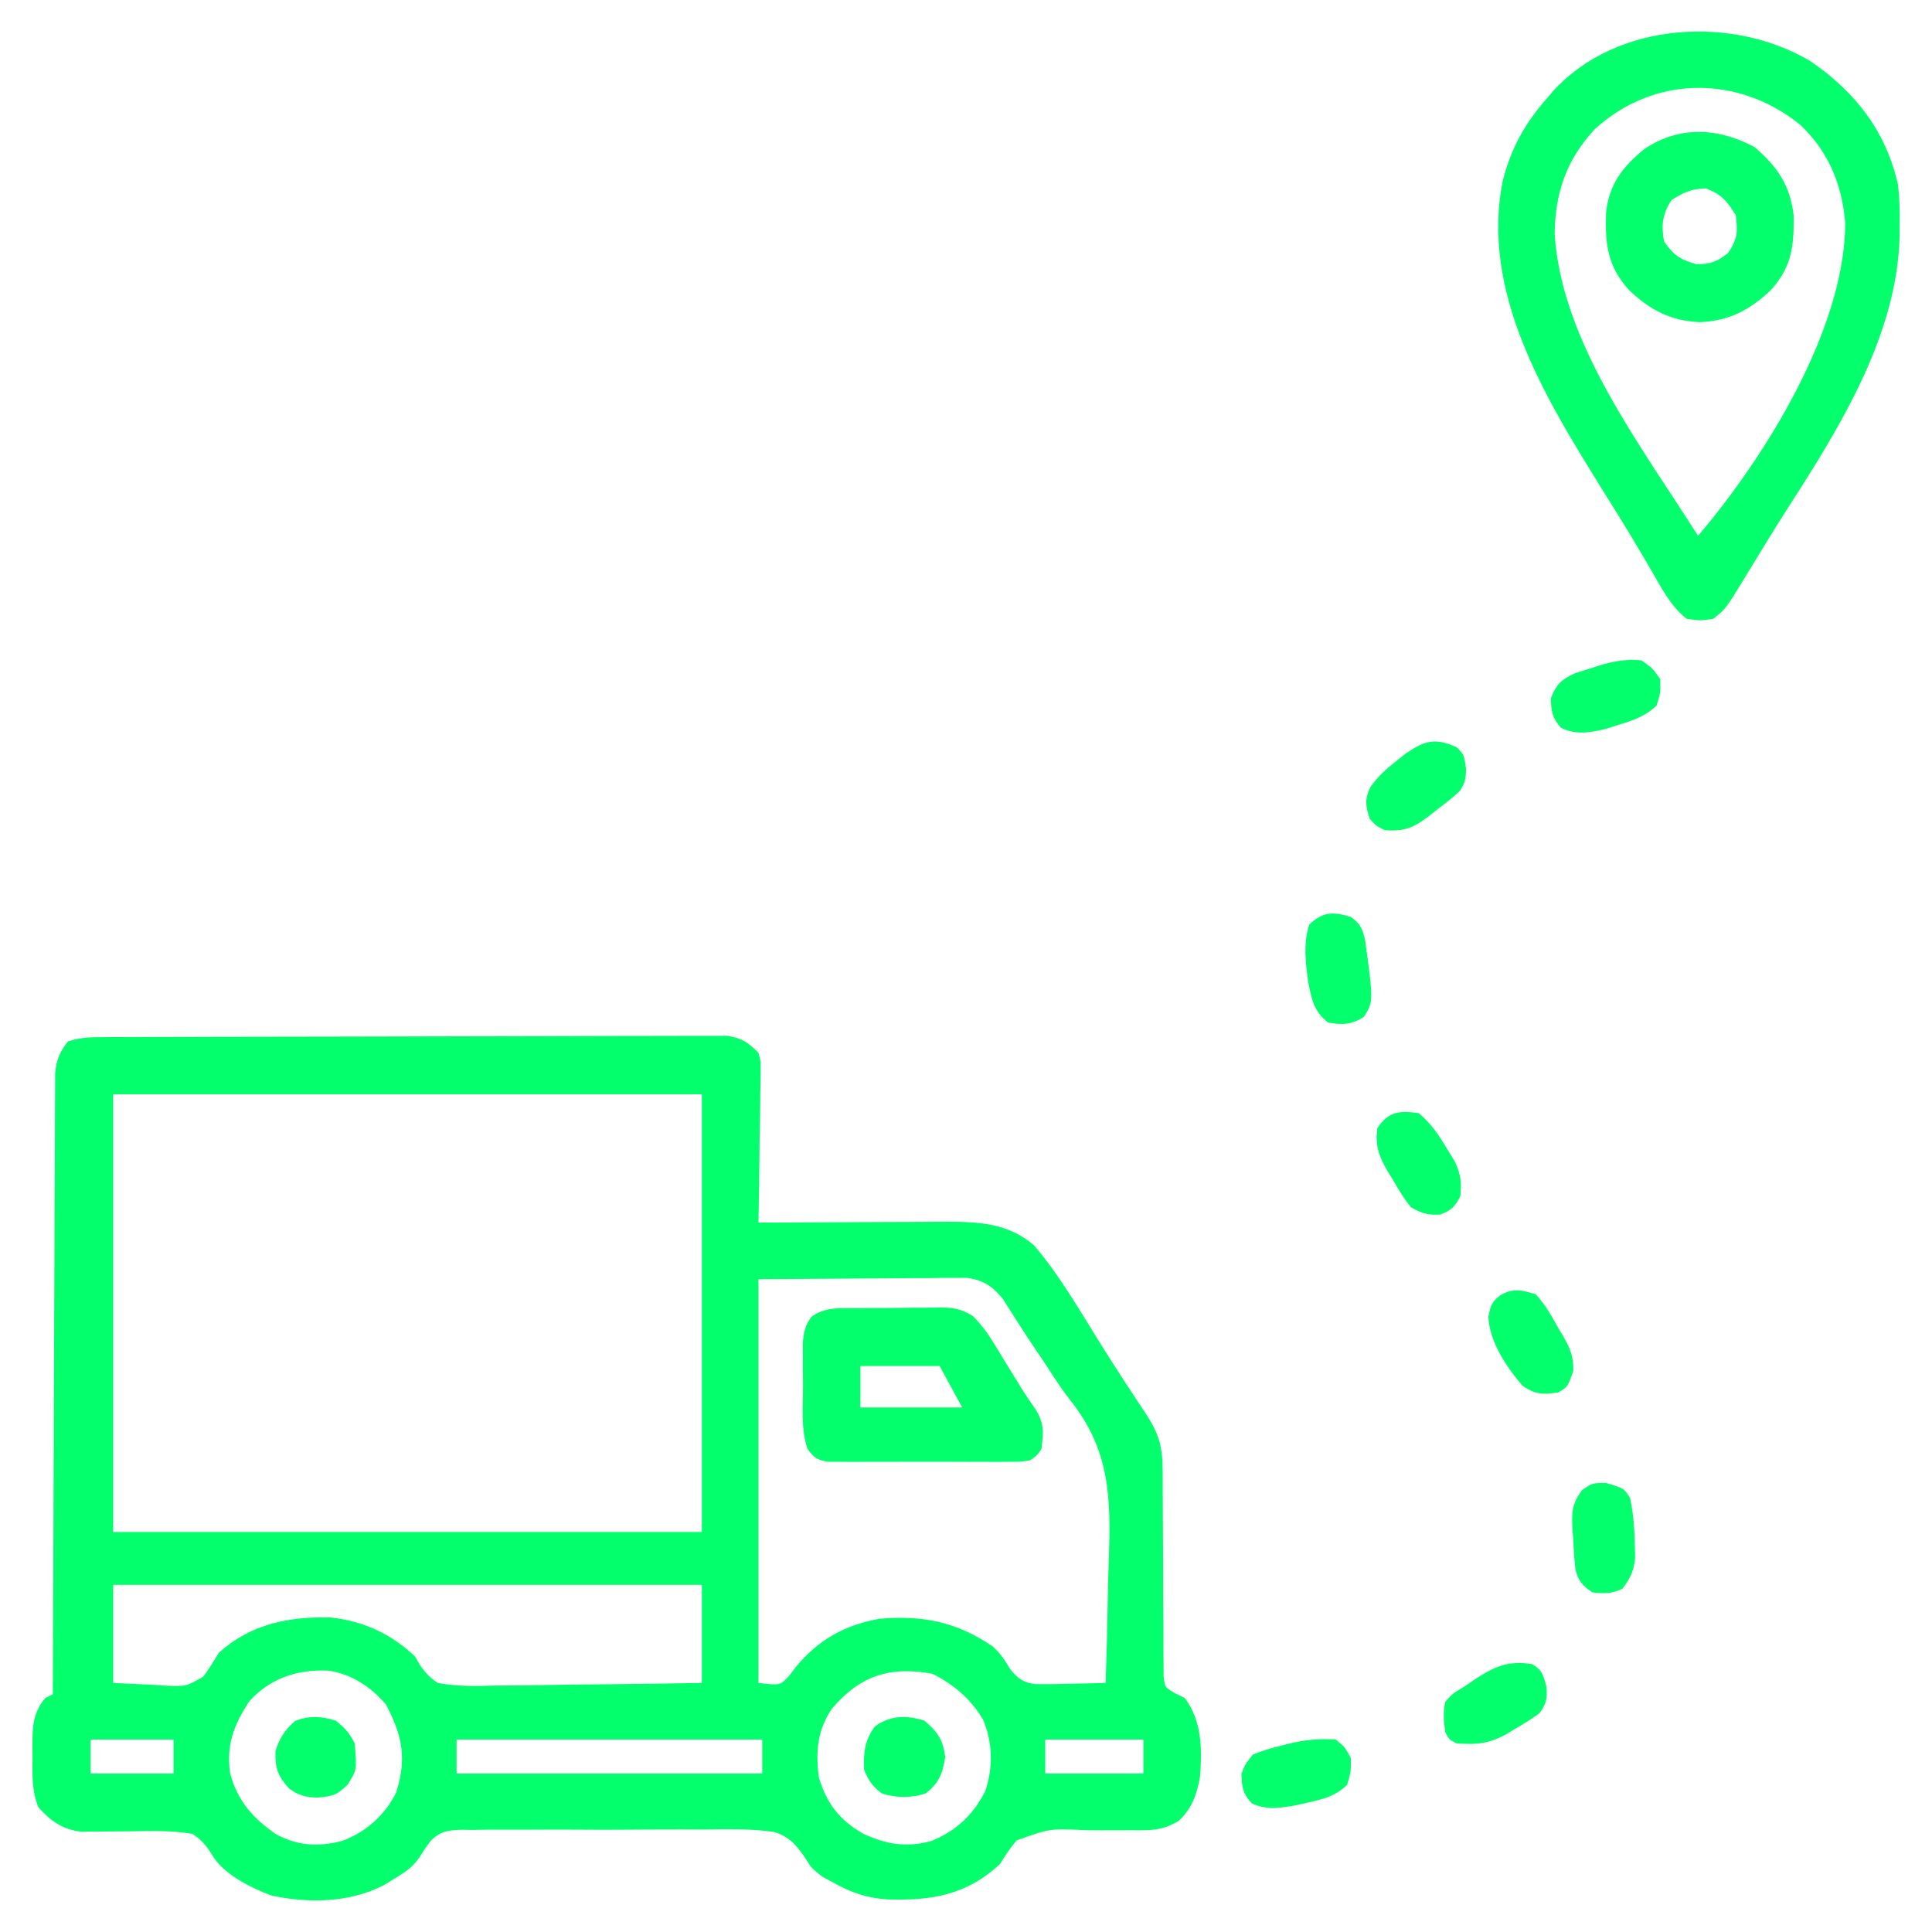
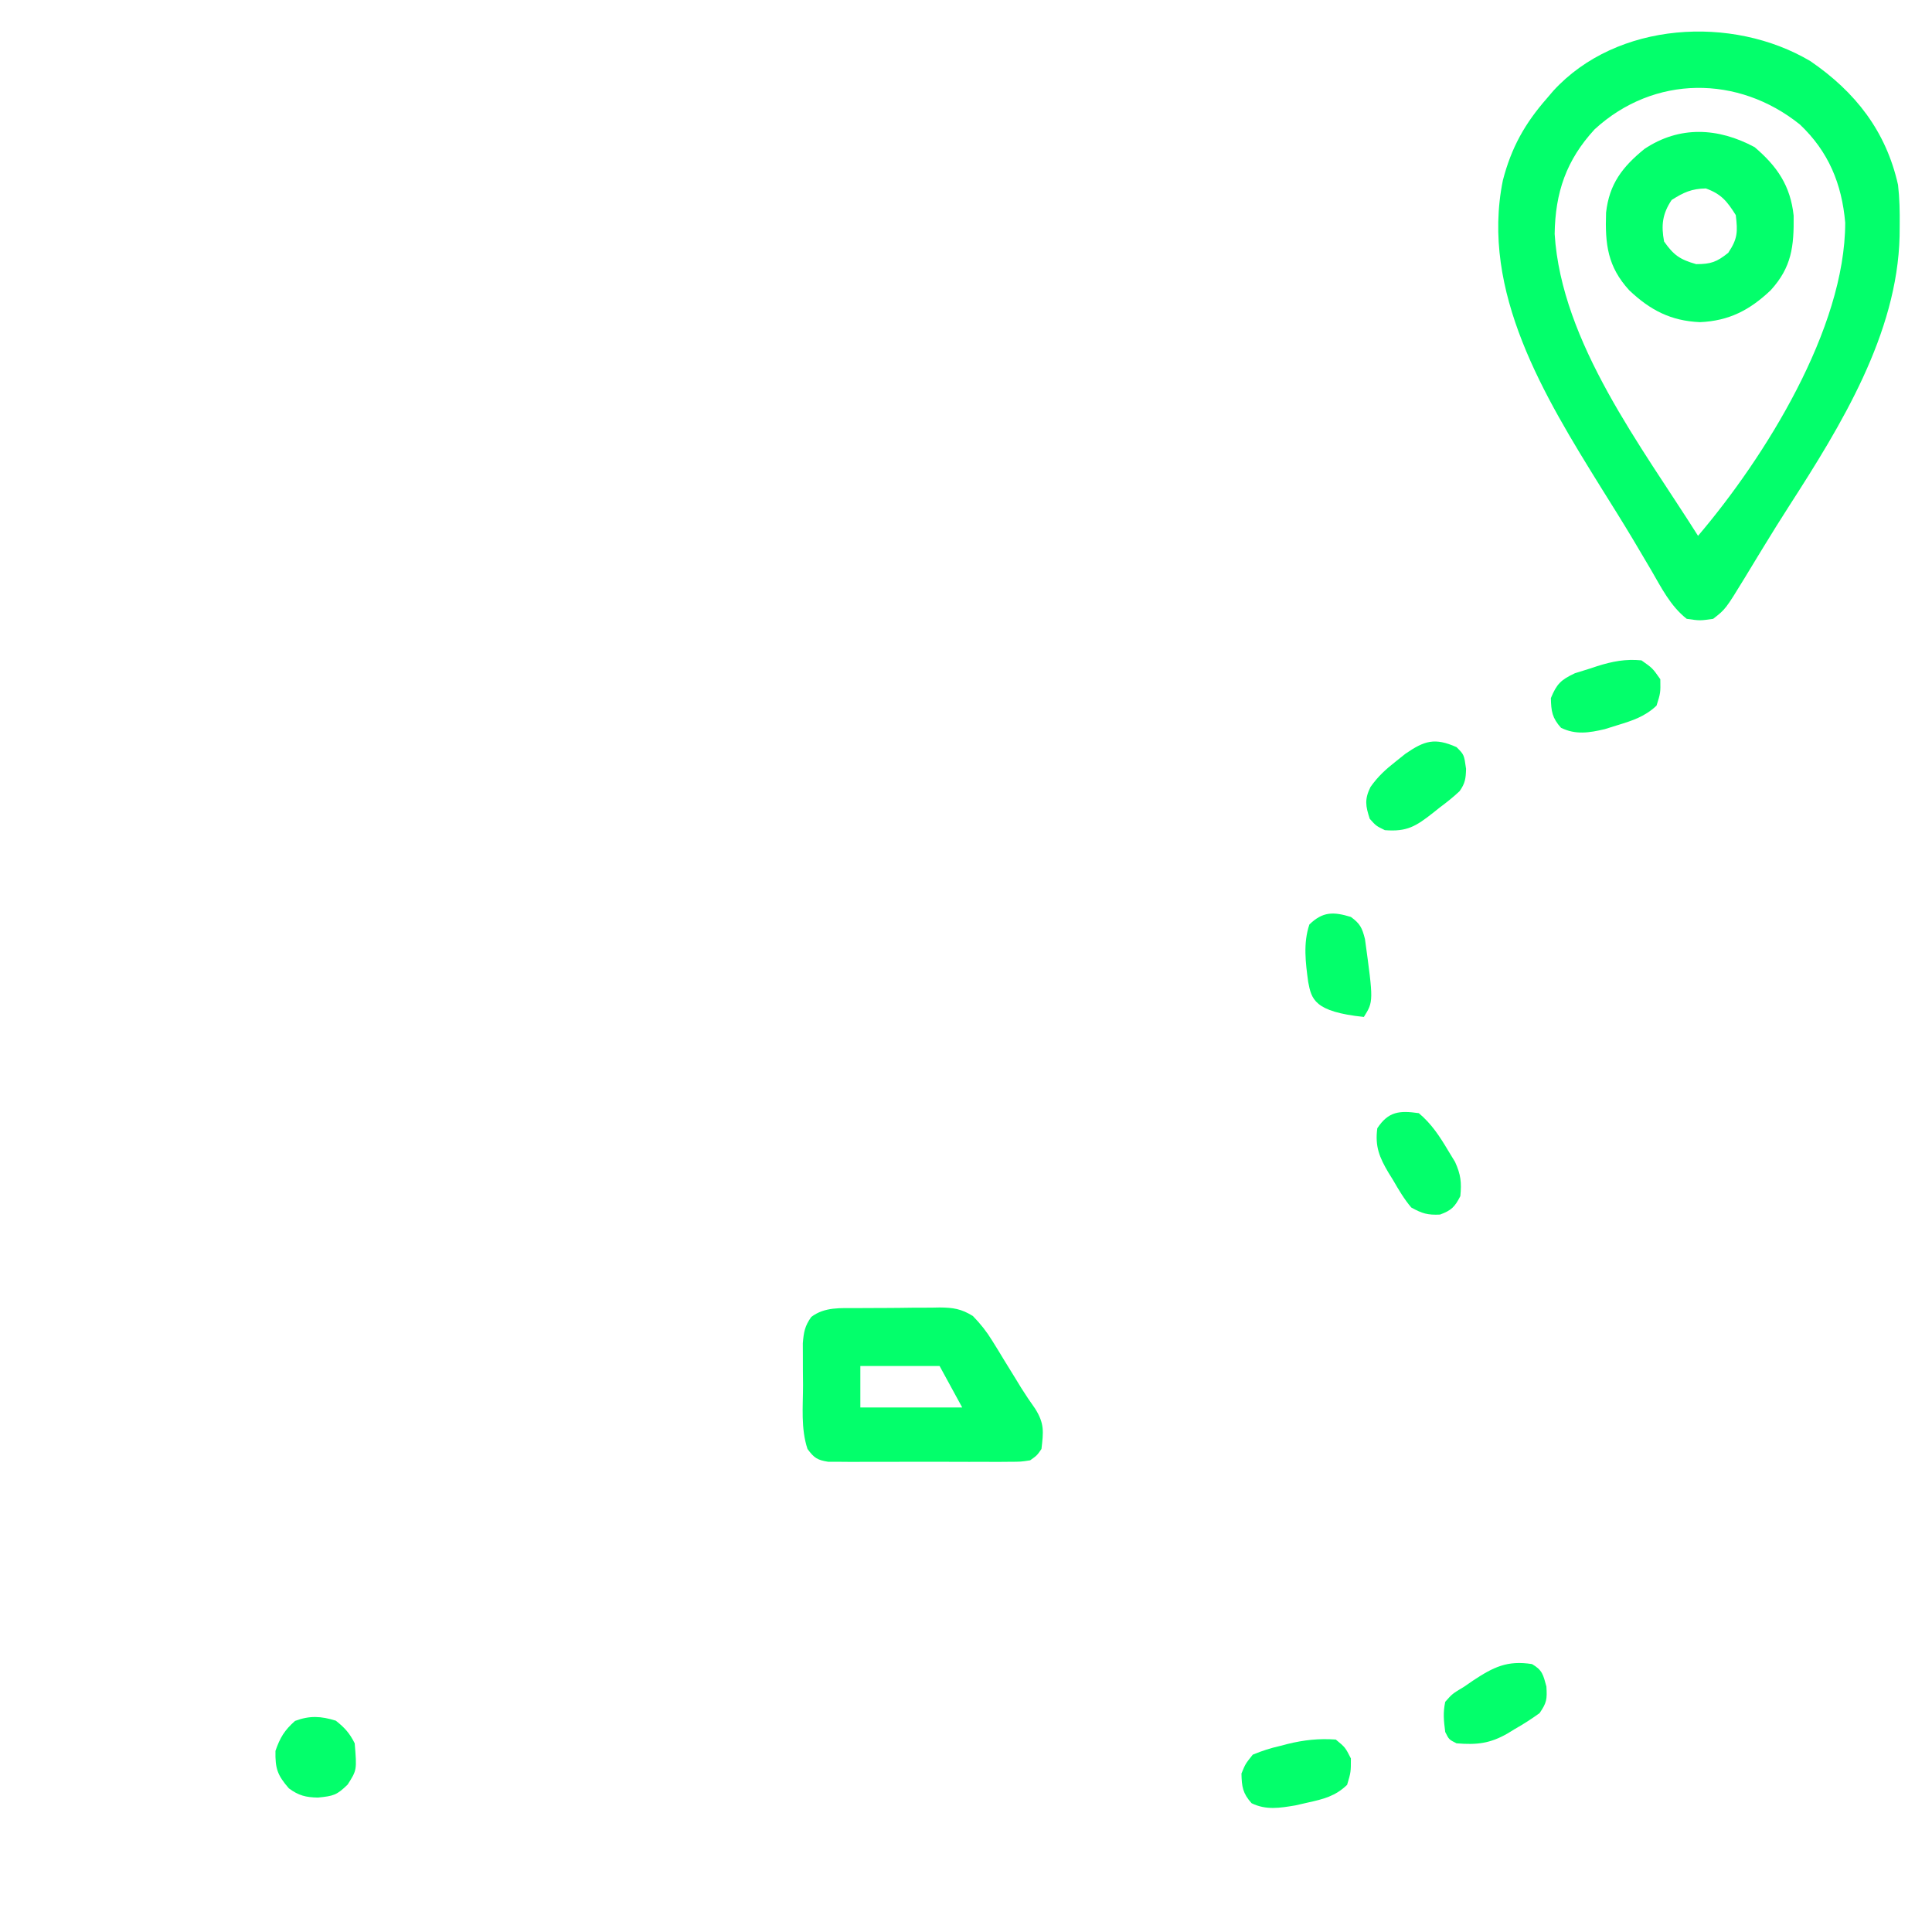
<svg xmlns="http://www.w3.org/2000/svg" version="1.1" width="512" height="512">
-   <path d="M0 0 C0.714 -0.004 1.427 -0.007 2.163 -0.011 C4.56 -0.022 6.957 -0.026 9.355 -0.03 C11.071 -0.036 12.788 -0.043 14.504 -0.05 C19.172 -0.067 23.839 -0.078 28.506 -0.086 C31.421 -0.091 34.336 -0.097 37.251 -0.103 C46.368 -0.123 55.485 -0.137 64.602 -0.145 C75.132 -0.155 85.662 -0.181 96.192 -0.222 C104.328 -0.252 112.464 -0.267 120.6 -0.27 C125.461 -0.272 130.322 -0.281 135.183 -0.306 C139.755 -0.33 144.326 -0.334 148.898 -0.324 C150.576 -0.323 152.255 -0.329 153.933 -0.343 C156.224 -0.361 158.513 -0.354 160.804 -0.341 C162.086 -0.343 163.368 -0.345 164.689 -0.348 C168.606 0.233 170.268 1.359 173.029 4.147 C173.63 6.337 173.63 6.337 173.597 8.732 C173.596 9.633 173.596 10.533 173.596 11.461 C173.57 12.425 173.544 13.389 173.517 14.382 C173.507 15.871 173.507 15.871 173.496 17.391 C173.468 20.561 173.405 23.728 173.342 26.897 C173.317 29.047 173.294 31.197 173.273 33.346 C173.218 38.614 173.135 43.88 173.029 49.147 C173.751 49.143 174.472 49.138 175.215 49.134 C182.041 49.094 188.867 49.063 195.693 49.044 C199.201 49.033 202.71 49.019 206.218 48.996 C210.259 48.97 214.3 48.961 218.342 48.952 C219.591 48.942 220.84 48.931 222.127 48.921 C231.017 48.919 238.971 49.118 246.029 55.147 C253.15 63.46 258.649 73.287 264.467 82.522 C266.727 86.106 269.013 89.67 271.342 93.21 C271.85 93.984 272.358 94.758 272.882 95.555 C273.83 96.996 274.783 98.434 275.741 99.868 C279.352 105.366 280.152 108.823 280.155 115.337 C280.159 116.588 280.163 117.84 280.167 119.129 C280.167 119.794 280.167 120.46 280.167 121.146 C280.171 123.952 280.192 126.758 280.213 129.564 C280.251 134.784 280.282 140.004 280.28 145.224 C280.279 148.86 280.302 152.495 280.342 156.131 C280.352 157.515 280.354 158.9 280.346 160.285 C280.336 162.219 280.36 164.153 280.386 166.087 C280.389 167.187 280.393 168.288 280.397 169.422 C280.762 172.361 280.762 172.361 283.46 173.878 C284.732 174.506 284.732 174.506 286.029 175.147 C290.64 181.404 290.594 188.646 290.029 196.147 C289.105 200.941 287.995 204.205 284.467 207.647 C280.216 210.263 277.098 210.237 272.205 210.182 C270.603 210.186 269.001 210.192 267.398 210.2 C264.874 210.21 262.352 210.21 259.828 210.171 C250.202 209.709 250.202 209.709 241.46 212.874 C239.729 214.881 238.422 216.901 237.029 219.147 C228.121 227.399 218.91 228.88 207.139 228.503 C201.902 228.171 197.595 226.712 193.029 224.147 C191.998 223.59 190.967 223.033 189.904 222.46 C187.029 220.147 187.029 220.147 185.718 217.993 C183.433 214.516 181.227 211.74 177.058 210.616 C170.928 209.737 164.73 209.912 158.553 209.987 C156.538 209.983 154.524 209.977 152.509 209.968 C148.298 209.959 144.087 209.983 139.876 210.029 C134.484 210.086 129.095 210.066 123.702 210.024 C119.546 209.999 115.391 210.012 111.236 210.038 C109.248 210.046 107.26 210.042 105.272 210.026 C102.492 210.011 99.717 210.047 96.937 210.096 C96.12 210.082 95.303 210.067 94.462 210.052 C90.889 210.164 88.845 210.338 86.244 212.919 C84.633 215.033 84.633 215.033 83.3 217.215 C81.507 219.941 79.301 221.358 76.529 223.022 C75.632 223.576 74.735 224.131 73.81 224.702 C64.78 229.395 53.786 229.637 43.912 227.46 C38.301 225.362 31.102 221.787 28.041 216.412 C26.546 214.049 25.372 212.71 23.029 211.147 C17.532 210.207 12.09 210.342 6.529 210.46 C4.277 210.491 2.026 210.512 -0.226 210.51 C-2.27 210.51 -4.313 210.545 -6.356 210.582 C-11.418 209.973 -14.482 207.831 -17.822 204.053 C-19.575 199.618 -19.404 195.372 -19.346 190.647 C-19.357 189.71 -19.369 188.773 -19.381 187.807 C-19.36 182.825 -19.32 179.133 -15.971 175.147 C-15.311 174.817 -14.651 174.487 -13.971 174.147 C-13.968 173.286 -13.966 172.425 -13.964 171.537 C-13.904 150.589 -13.829 129.641 -13.735 108.693 C-13.69 98.562 -13.651 88.432 -13.624 78.302 C-13.601 69.473 -13.568 60.644 -13.522 51.815 C-13.498 47.14 -13.479 42.464 -13.473 37.789 C-13.467 33.388 -13.447 28.988 -13.417 24.588 C-13.408 22.973 -13.404 21.358 -13.406 19.742 C-13.407 17.537 -13.391 15.332 -13.37 13.126 C-13.365 11.892 -13.36 10.658 -13.356 9.386 C-12.935 5.843 -12.159 3.946 -9.971 1.147 C-6.464 -0.022 -3.702 0.012 0 0 Z M2.029 15.147 C2.029 53.427 2.029 91.707 2.029 131.147 C53.509 131.147 104.989 131.147 158.029 131.147 C158.029 92.867 158.029 54.587 158.029 15.147 C106.549 15.147 55.069 15.147 2.029 15.147 Z M173.029 64.147 C173.029 99.457 173.029 134.767 173.029 171.147 C178.73 171.805 178.73 171.805 181.084 169.354 C181.985 168.169 181.985 168.169 182.904 166.96 C188.91 159.714 195.733 155.839 205.029 154.147 C216.402 153.126 225.548 154.953 234.994 161.385 C237.162 163.262 238.275 165.101 239.779 167.522 C241.724 169.971 243.215 171.045 246.343 171.438 C249.169 171.504 251.97 171.463 254.795 171.374 C256.268 171.349 256.268 171.349 257.772 171.324 C260.192 171.282 262.61 171.222 265.029 171.147 C265.287 163.766 265.481 156.386 265.599 149.002 C265.656 145.57 265.733 142.142 265.859 138.713 C266.458 122.023 266.225 109.332 255.468 95.977 C253.482 93.451 251.756 90.78 250.014 88.083 C248.828 86.251 247.61 84.443 246.381 82.639 C244.817 80.334 243.293 78.009 241.803 75.655 C241.114 74.58 240.426 73.505 239.717 72.397 C239.122 71.454 238.528 70.51 237.916 69.538 C235.204 66.101 232.614 64.351 228.226 63.786 C226.697 63.796 226.697 63.796 225.137 63.807 C223.96 63.807 222.783 63.807 221.571 63.808 C219.731 63.831 219.731 63.831 217.853 63.854 C216.718 63.857 215.583 63.86 214.414 63.863 C210.181 63.879 205.949 63.921 201.717 63.96 C192.25 64.022 182.783 64.083 173.029 64.147 Z M2.029 145.147 C2.029 153.727 2.029 162.307 2.029 171.147 C5.535 171.312 9.042 171.477 12.654 171.647 C14.295 171.756 14.295 171.756 15.969 171.868 C21.402 172.07 21.402 172.07 25.93 169.447 C27.416 167.404 28.717 165.305 30.029 163.147 C38.47 155.529 48.468 153.522 59.564 153.8 C68.223 154.668 75.729 158.15 82.029 164.147 C82.496 164.983 82.496 164.983 82.973 165.836 C84.457 168.197 85.715 169.561 88.029 171.147 C93.32 172.155 98.57 171.962 103.928 171.831 C105.488 171.818 107.049 171.808 108.61 171.801 C112.704 171.774 116.797 171.705 120.891 171.628 C125.073 171.556 129.256 171.524 133.439 171.489 C141.637 171.414 149.833 171.291 158.029 171.147 C158.029 162.567 158.029 153.987 158.029 145.147 C106.549 145.147 55.069 145.147 2.029 145.147 Z M38.092 176.022 C33.947 182.301 31.938 187.672 33.029 195.147 C34.956 202.371 38.99 206.889 45.029 211.147 C50.807 214.372 56.433 214.61 62.756 213.003 C69.029 210.642 74.087 206.145 77.029 200.147 C79.882 191.035 78.634 185.164 74.342 176.897 C70.422 172.236 65.048 168.663 58.9 167.874 C50.822 167.537 43.618 169.867 38.092 176.022 Z M192.439 178.05 C188.578 183.793 188.18 189.407 189.029 196.147 C191.057 203.019 194.458 207.42 200.639 211.022 C206.77 213.907 212.226 214.859 218.83 213.026 C225.395 210.402 230.038 206.024 233.182 199.706 C235.226 193.534 235.12 186.829 232.529 180.835 C229.362 175.454 224.664 171.436 219.092 168.71 C207.846 166.644 199.864 169.22 192.439 178.05 Z M-3.971 186.147 C-3.971 189.117 -3.971 192.087 -3.971 195.147 C3.289 195.147 10.549 195.147 18.029 195.147 C18.029 192.177 18.029 189.207 18.029 186.147 C10.769 186.147 3.509 186.147 -3.971 186.147 Z M93.029 186.147 C93.029 189.117 93.029 192.087 93.029 195.147 C119.759 195.147 146.489 195.147 174.029 195.147 C174.029 192.177 174.029 189.207 174.029 186.147 C147.299 186.147 120.569 186.147 93.029 186.147 Z M249.029 186.147 C249.029 189.117 249.029 192.087 249.029 195.147 C257.609 195.147 266.189 195.147 275.029 195.147 C275.029 192.177 275.029 189.207 275.029 186.147 C266.449 186.147 257.869 186.147 249.029 186.147 Z " fill="#03FF6B" transform="translate(27.971,274.853)" />
  <path d="M0 0 C11.965 8.186 20.07 18.58 23.25 32.812 C23.661 36.388 23.728 39.904 23.688 43.5 C23.679 44.462 23.671 45.424 23.662 46.415 C23.054 72.317 8.109 96.595 -5.547 117.801 C-7.833 121.354 -10.064 124.936 -12.266 128.543 C-13.138 129.97 -13.138 129.97 -14.028 131.427 C-15.152 133.269 -16.271 135.113 -17.386 136.96 C-22.461 145.256 -22.461 145.256 -25.75 147.812 C-29.25 148.312 -29.25 148.312 -32.75 147.812 C-37.064 144.431 -39.474 139.537 -42.188 134.875 C-43.254 133.068 -44.322 131.262 -45.391 129.457 C-45.942 128.526 -46.493 127.595 -47.061 126.635 C-49.791 122.073 -52.619 117.571 -55.438 113.062 C-70.363 89.013 -87.487 61.121 -81.469 31.586 C-79.224 22.924 -75.652 16.528 -69.75 9.812 C-69.215 9.183 -68.68 8.554 -68.129 7.906 C-51.276 -10.523 -20.654 -12.233 0 0 Z M-57.152 18.078 C-64.676 26.246 -67.591 34.817 -67.75 45.812 C-65.948 74.683 -44.611 102.272 -29.75 125.812 C-12.117 105.096 9.25 70.973 9.25 42.812 C8.347 32.499 4.818 23.977 -2.75 16.812 C-19.095 3.674 -41.412 3.64 -57.152 18.078 Z " fill="#03FF6B" transform="translate(479.75,16.188)" />
  <path d="M0 0 C0.782 -0.007 1.563 -0.013 2.368 -0.02 C4.018 -0.03 5.668 -0.035 7.318 -0.035 C9.836 -0.039 12.352 -0.075 14.869 -0.113 C16.475 -0.119 18.081 -0.123 19.688 -0.125 C20.437 -0.139 21.186 -0.154 21.958 -0.169 C25.526 -0.138 27.683 0.195 30.738 2.094 C32.784 4.206 34.351 6.17 35.883 8.672 C36.644 9.898 36.644 9.898 37.42 11.148 C37.932 11.994 38.445 12.84 38.973 13.711 C40.005 15.386 41.037 17.06 42.07 18.734 C42.554 19.528 43.039 20.322 43.537 21.14 C44.722 23.034 45.963 24.855 47.254 26.676 C49.722 30.64 49.436 32.751 48.91 37.336 C47.722 39.05 47.722 39.05 45.91 40.336 C43.444 40.717 43.444 40.717 40.477 40.724 C39.365 40.734 38.254 40.743 37.109 40.753 C35.909 40.747 34.709 40.741 33.473 40.734 C32.241 40.737 31.009 40.74 29.74 40.743 C26.467 40.746 23.193 40.734 19.92 40.717 C17.912 40.711 15.905 40.717 13.897 40.727 C10.047 40.746 6.198 40.743 2.348 40.734 C0.548 40.743 0.548 40.743 -1.289 40.753 C-2.956 40.739 -2.956 40.739 -4.656 40.724 C-5.635 40.722 -6.614 40.719 -7.623 40.717 C-10.516 40.27 -11.375 39.668 -13.09 37.336 C-14.896 31.918 -14.275 26.067 -14.277 20.398 C-14.29 19.11 -14.302 17.822 -14.314 16.494 C-14.316 15.257 -14.318 14.02 -14.32 12.746 C-14.324 11.613 -14.329 10.48 -14.333 9.313 C-14.091 6.35 -13.811 4.738 -12.09 2.336 C-8.523 -0.371 -4.289 0.013 0 0 Z M0.91 15.336 C0.91 18.966 0.91 22.596 0.91 26.336 C9.82 26.336 18.73 26.336 27.91 26.336 C25.93 22.706 23.95 19.076 21.91 15.336 C14.98 15.336 8.05 15.336 0.91 15.336 Z " fill="#03FF6B" transform="translate(227.09,346.664)" />
  <path d="M0 0 C5.979 5.098 9.49 10.224 10.336 18.148 C10.435 26.319 9.824 31.812 4.234 37.934 C-1.327 43.2 -6.807 46.045 -14.5 46.375 C-22.192 46.045 -27.678 43.202 -33.234 37.93 C-38.971 31.66 -39.662 25.753 -39.375 17.34 C-38.523 9.753 -35.058 5.237 -29.211 0.477 C-19.903 -5.739 -9.673 -5.197 0 0 Z M-22 14 C-24.459 17.688 -24.801 20.719 -24 25 C-21.443 28.642 -19.777 29.778 -15.5 31 C-11.574 31 -10.034 30.427 -7 28 C-4.487 24.231 -4.47 22.468 -5 18 C-7.312 14.328 -8.829 12.423 -12.938 10.938 C-16.72 11.015 -18.824 11.979 -22 14 Z " fill="#03FF6B" transform="translate(465,39)" />
  <path d="M0 0 C2 2 2 2 2.523 5.754 C2.458 8.276 2.284 9.603 0.806 11.667 C-0.847 13.222 -2.553 14.586 -4.375 15.938 C-4.978 16.418 -5.582 16.898 -6.203 17.393 C-10.769 20.989 -13.14 22.469 -19 22 C-21.312 20.875 -21.312 20.875 -23 19 C-24.119 15.568 -24.412 13.841 -22.809 10.566 C-20.836 7.767 -18.814 5.925 -16.125 3.812 C-15.282 3.138 -14.439 2.464 -13.57 1.77 C-8.477 -1.737 -5.77 -2.565 0 0 Z " fill="#03FF6B" transform="translate(386,198)" />
  <path d="M0 0 C2.938 2.062 2.938 2.062 5 5 C5.062 8.625 5.062 8.625 4 12 C0.929 14.898 -2.378 15.972 -6.375 17.188 C-7.476 17.532 -8.577 17.876 -9.711 18.23 C-13.872 19.204 -17.396 19.78 -21.312 17.875 C-23.663 15.263 -23.93 13.489 -24 10 C-22.453 6.25 -21.353 5.166 -17.637 3.418 C-16.326 2.989 -15.009 2.579 -13.688 2.188 C-13.036 1.972 -12.384 1.756 -11.713 1.533 C-7.717 0.273 -4.18 -0.411 0 0 Z " fill="#03FF6B" transform="translate(435,175)" />
-   <path d="M0 0 C2.507 2.721 4.226 5.768 6 9 C6.428 9.714 6.856 10.428 7.297 11.164 C9.168 14.483 10.011 16.44 9.938 20.312 C8.471 24.518 8.471 24.518 6 26 C1.913 26.606 -0.152 26.6 -3.562 24.188 C-7.75 19.289 -12.282 12.589 -12.562 6 C-11.973 2.857 -11.594 1.796 -9 0 C-5.603 -1.698 -3.593 -1.078 0 0 Z " fill="#03FF6B" transform="translate(407,343)" />
  <path d="M0 0 C3.367 2.824 5.514 6.119 7.75 9.875 C8.364 10.883 8.977 11.891 9.609 12.93 C11.126 16.277 11.365 18.37 11 22 C9.537 24.848 8.634 25.766 5.625 26.875 C2.338 27.032 0.896 26.604 -2 25 C-3.9 22.75 -5.344 20.296 -6.812 17.75 C-7.423 16.766 -7.423 16.766 -8.045 15.762 C-10.432 11.725 -11.65 8.817 -11 4 C-8.059 -0.47 -5.131 -0.733 0 0 Z " fill="#03FF6B" transform="translate(376,295)" />
  <path d="M0 0 C2.5 2.062 2.5 2.062 4 5 C4 8.625 4 8.625 3 12 C-0.097 14.988 -3.232 15.775 -7.375 16.688 C-8.476 16.939 -9.577 17.19 -10.711 17.449 C-14.847 18.142 -18.471 18.744 -22.312 16.875 C-24.663 14.263 -24.93 12.489 -25 9 C-23.957 6.449 -23.957 6.449 -22 4 C-19.482 2.968 -17.364 2.278 -14.75 1.688 C-13.785 1.435 -13.785 1.435 -12.801 1.178 C-8.472 0.111 -4.447 -0.329 0 0 Z " fill="#03FF6B" transform="translate(354,461)" />
-   <path d="M0 0 C4.769 1.413 4.769 1.413 6.375 4 C7.238 8.204 7.564 12.275 7.625 16.562 C7.651 17.657 7.677 18.751 7.703 19.879 C7.336 23.367 6.457 25.206 4.375 28 C1.534 29.42 -0.48 29.315 -3.625 29 C-6.195 27.312 -7.416 25.9 -8.117 22.877 C-8.427 20.267 -8.58 17.688 -8.688 15.062 C-8.759 14.169 -8.831 13.275 -8.904 12.354 C-9.133 7.749 -9.134 5.699 -6.348 1.871 C-3.625 0 -3.625 0 0 0 Z " fill="#03FF6B" transform="translate(425.625,393)" />
-   <path d="M0 0 C2.45 1.782 2.969 2.88 3.73 5.855 C6 22.4 6 22.4 3.438 26.5 C0.025 28.6 -2.067 28.632 -6 28 C-9.794 25.129 -10.444 21.732 -11.312 17.25 C-12.006 12.138 -12.677 6.978 -11 2 C-7.446 -1.453 -4.623 -1.407 0 0 Z " fill="#03FF6B" transform="translate(358,243)" />
+   <path d="M0 0 C2.45 1.782 2.969 2.88 3.73 5.855 C6 22.4 6 22.4 3.438 26.5 C-9.794 25.129 -10.444 21.732 -11.312 17.25 C-12.006 12.138 -12.677 6.978 -11 2 C-7.446 -1.453 -4.623 -1.407 0 0 Z " fill="#03FF6B" transform="translate(358,243)" />
  <path d="M0 0 C2.776 1.612 2.953 2.83 3.812 5.938 C4.021 9.346 3.9 10.236 2 13 C-0.198 14.581 -2.285 15.925 -4.625 17.25 C-5.217 17.614 -5.808 17.977 -6.418 18.352 C-11.135 21.062 -14.58 21.439 -20 21 C-22 20 -22 20 -23 18 C-23.392 14.914 -23.613 12.952 -23 10 C-21.125 7.875 -21.125 7.875 -18 6 C-17.248 5.482 -16.497 4.964 -15.723 4.43 C-10.253 0.806 -6.577 -1.038 0 0 Z " fill="#03FF6B" transform="translate(406,441)" />
-   <path d="M0 0 C3.542 3.099 4.844 4.887 5.5 9.562 C4.869 13.899 3.807 16.645 0.25 19.312 C-3.647 20.503 -7.353 20.503 -11.25 19.312 C-13.802 17.399 -14.793 15.986 -16 13 C-16.207 8.539 -15.834 5.111 -13.125 1.5 C-8.928 -1.463 -4.799 -1.503 0 0 Z " fill="#03FF6B" transform="translate(245,456)" />
  <path d="M0 0 C2.383 1.894 3.65 3.3 5 6 C5.581 13.09 5.581 13.09 3.125 16.938 C0.226 19.751 -0.622 19.962 -4.75 20.375 C-7.935 20.323 -9.865 19.838 -12.438 17.938 C-15.512 14.414 -16.082 12.65 -16 8 C-14.778 4.469 -13.604 2.535 -10.812 0.062 C-6.965 -1.391 -3.912 -1.228 0 0 Z " fill="#03FF6B" transform="translate(89,456)" />
</svg>